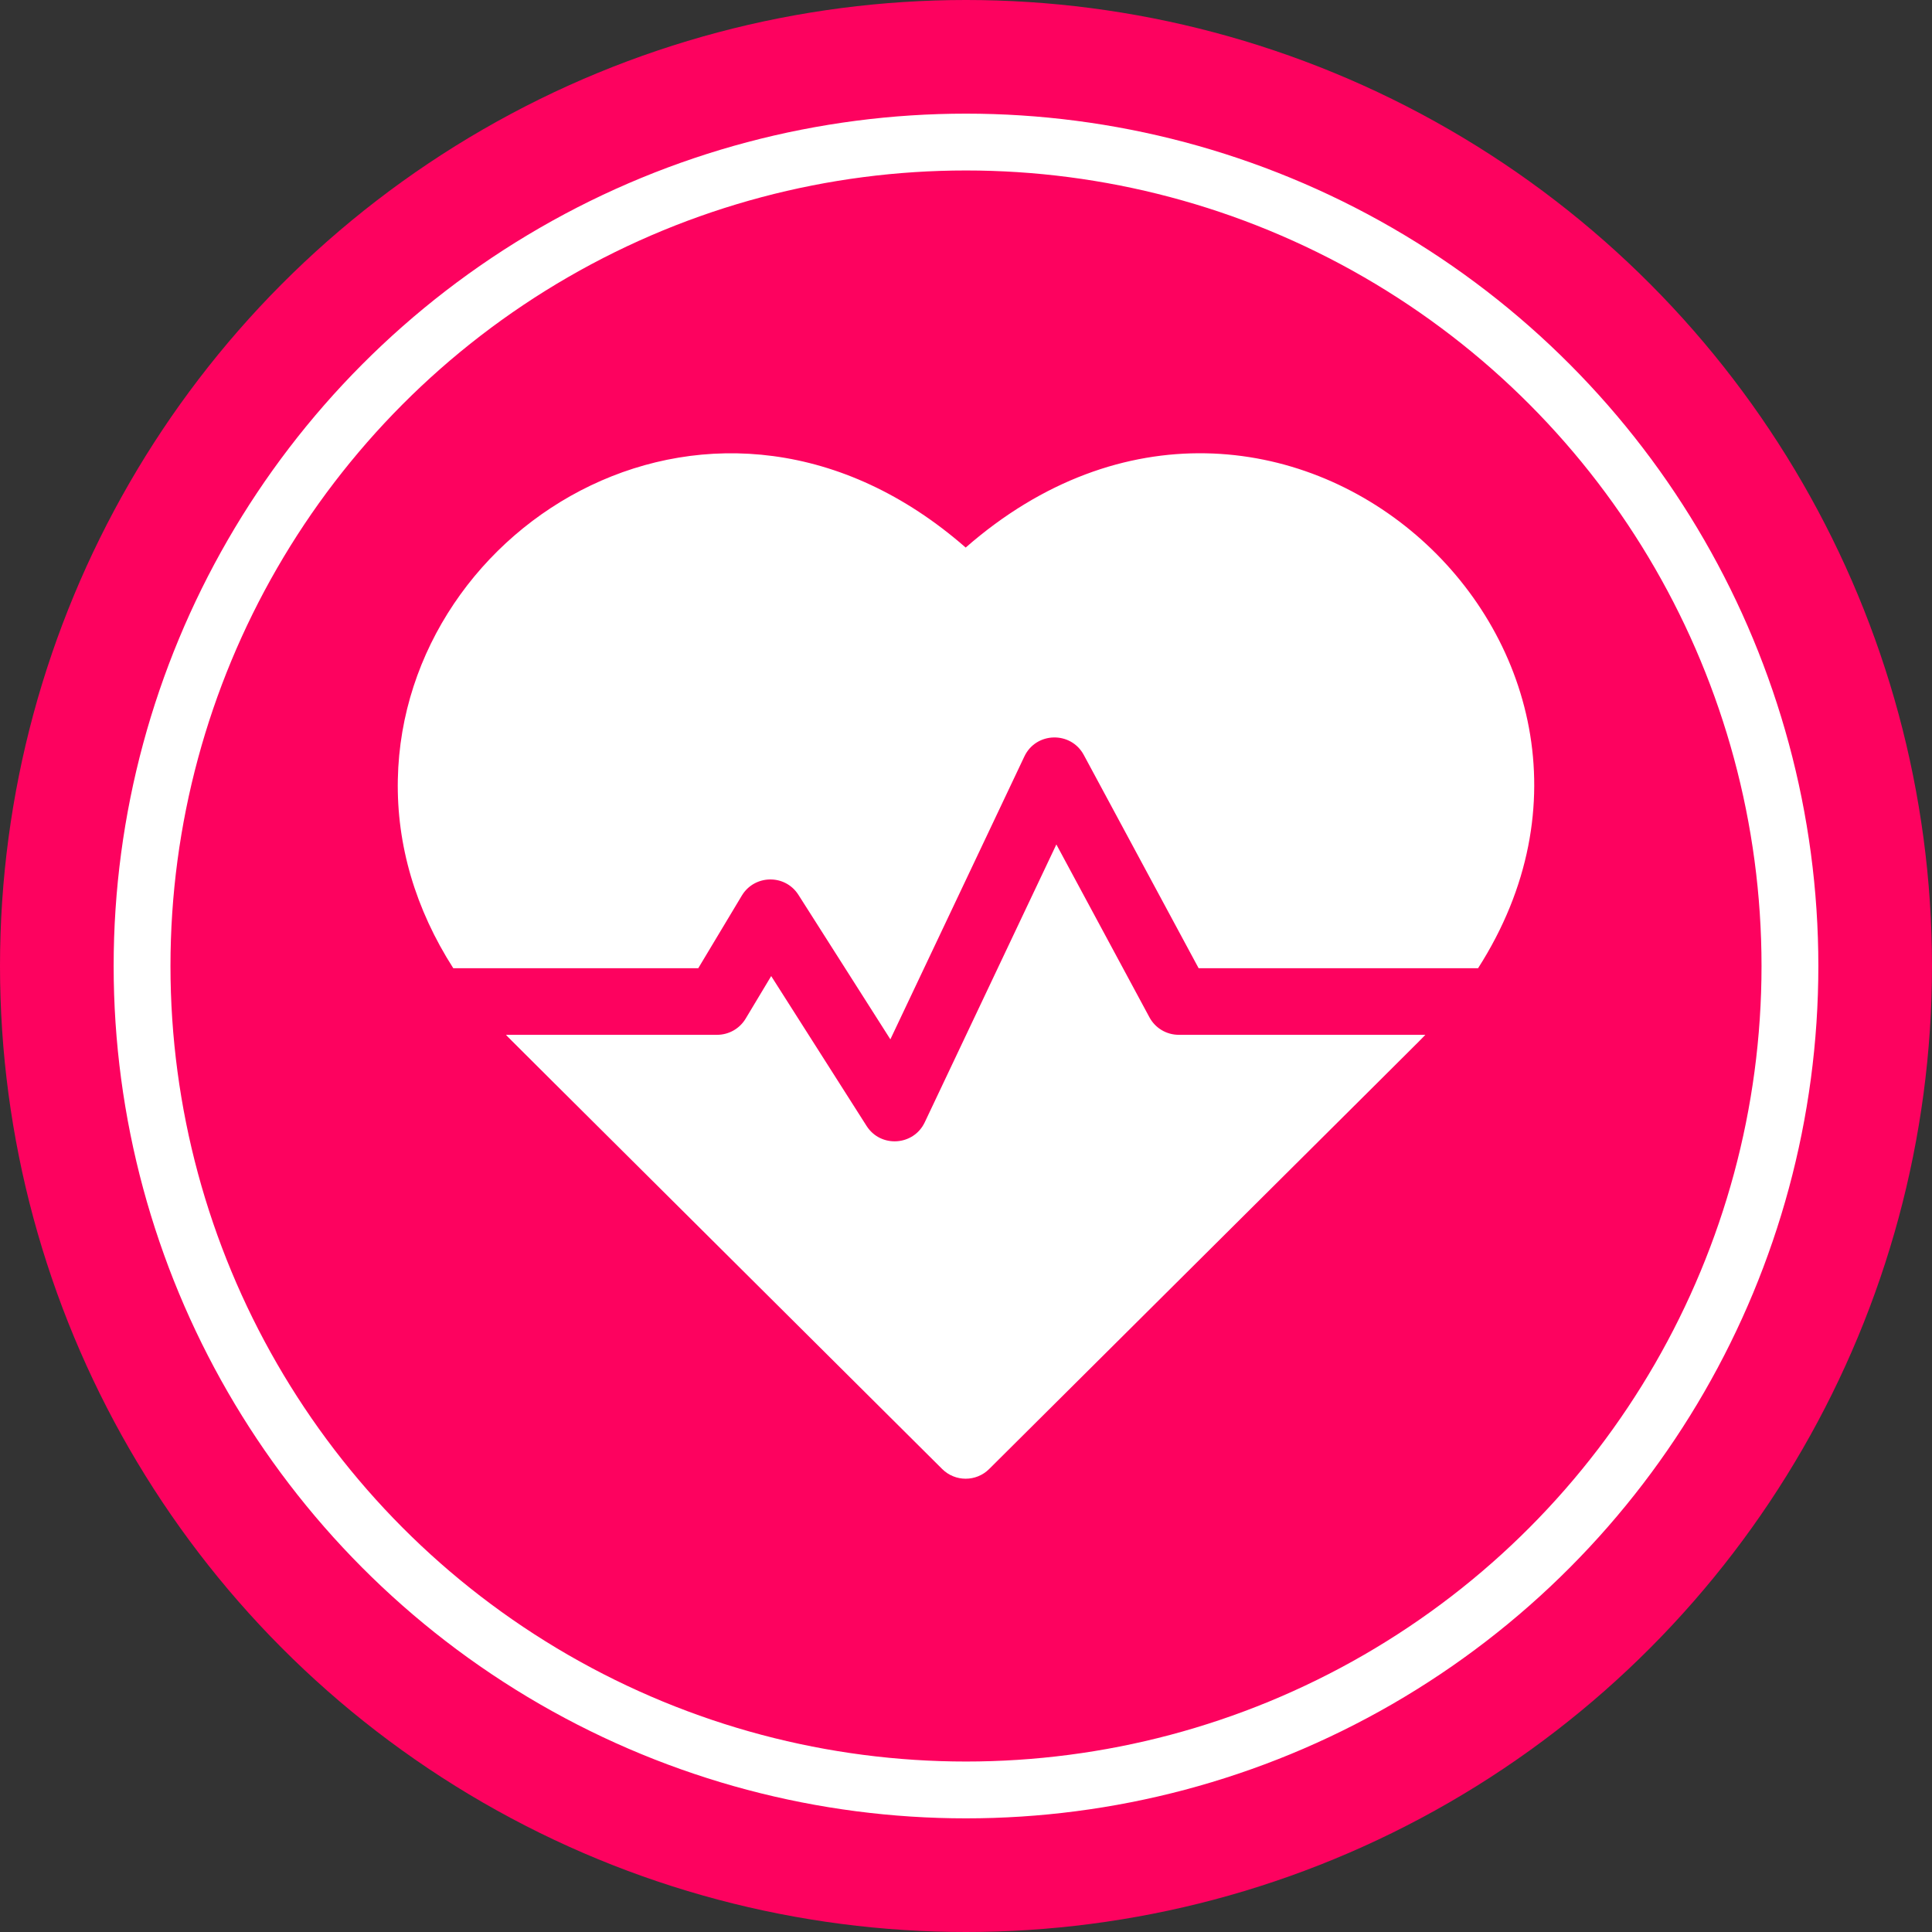
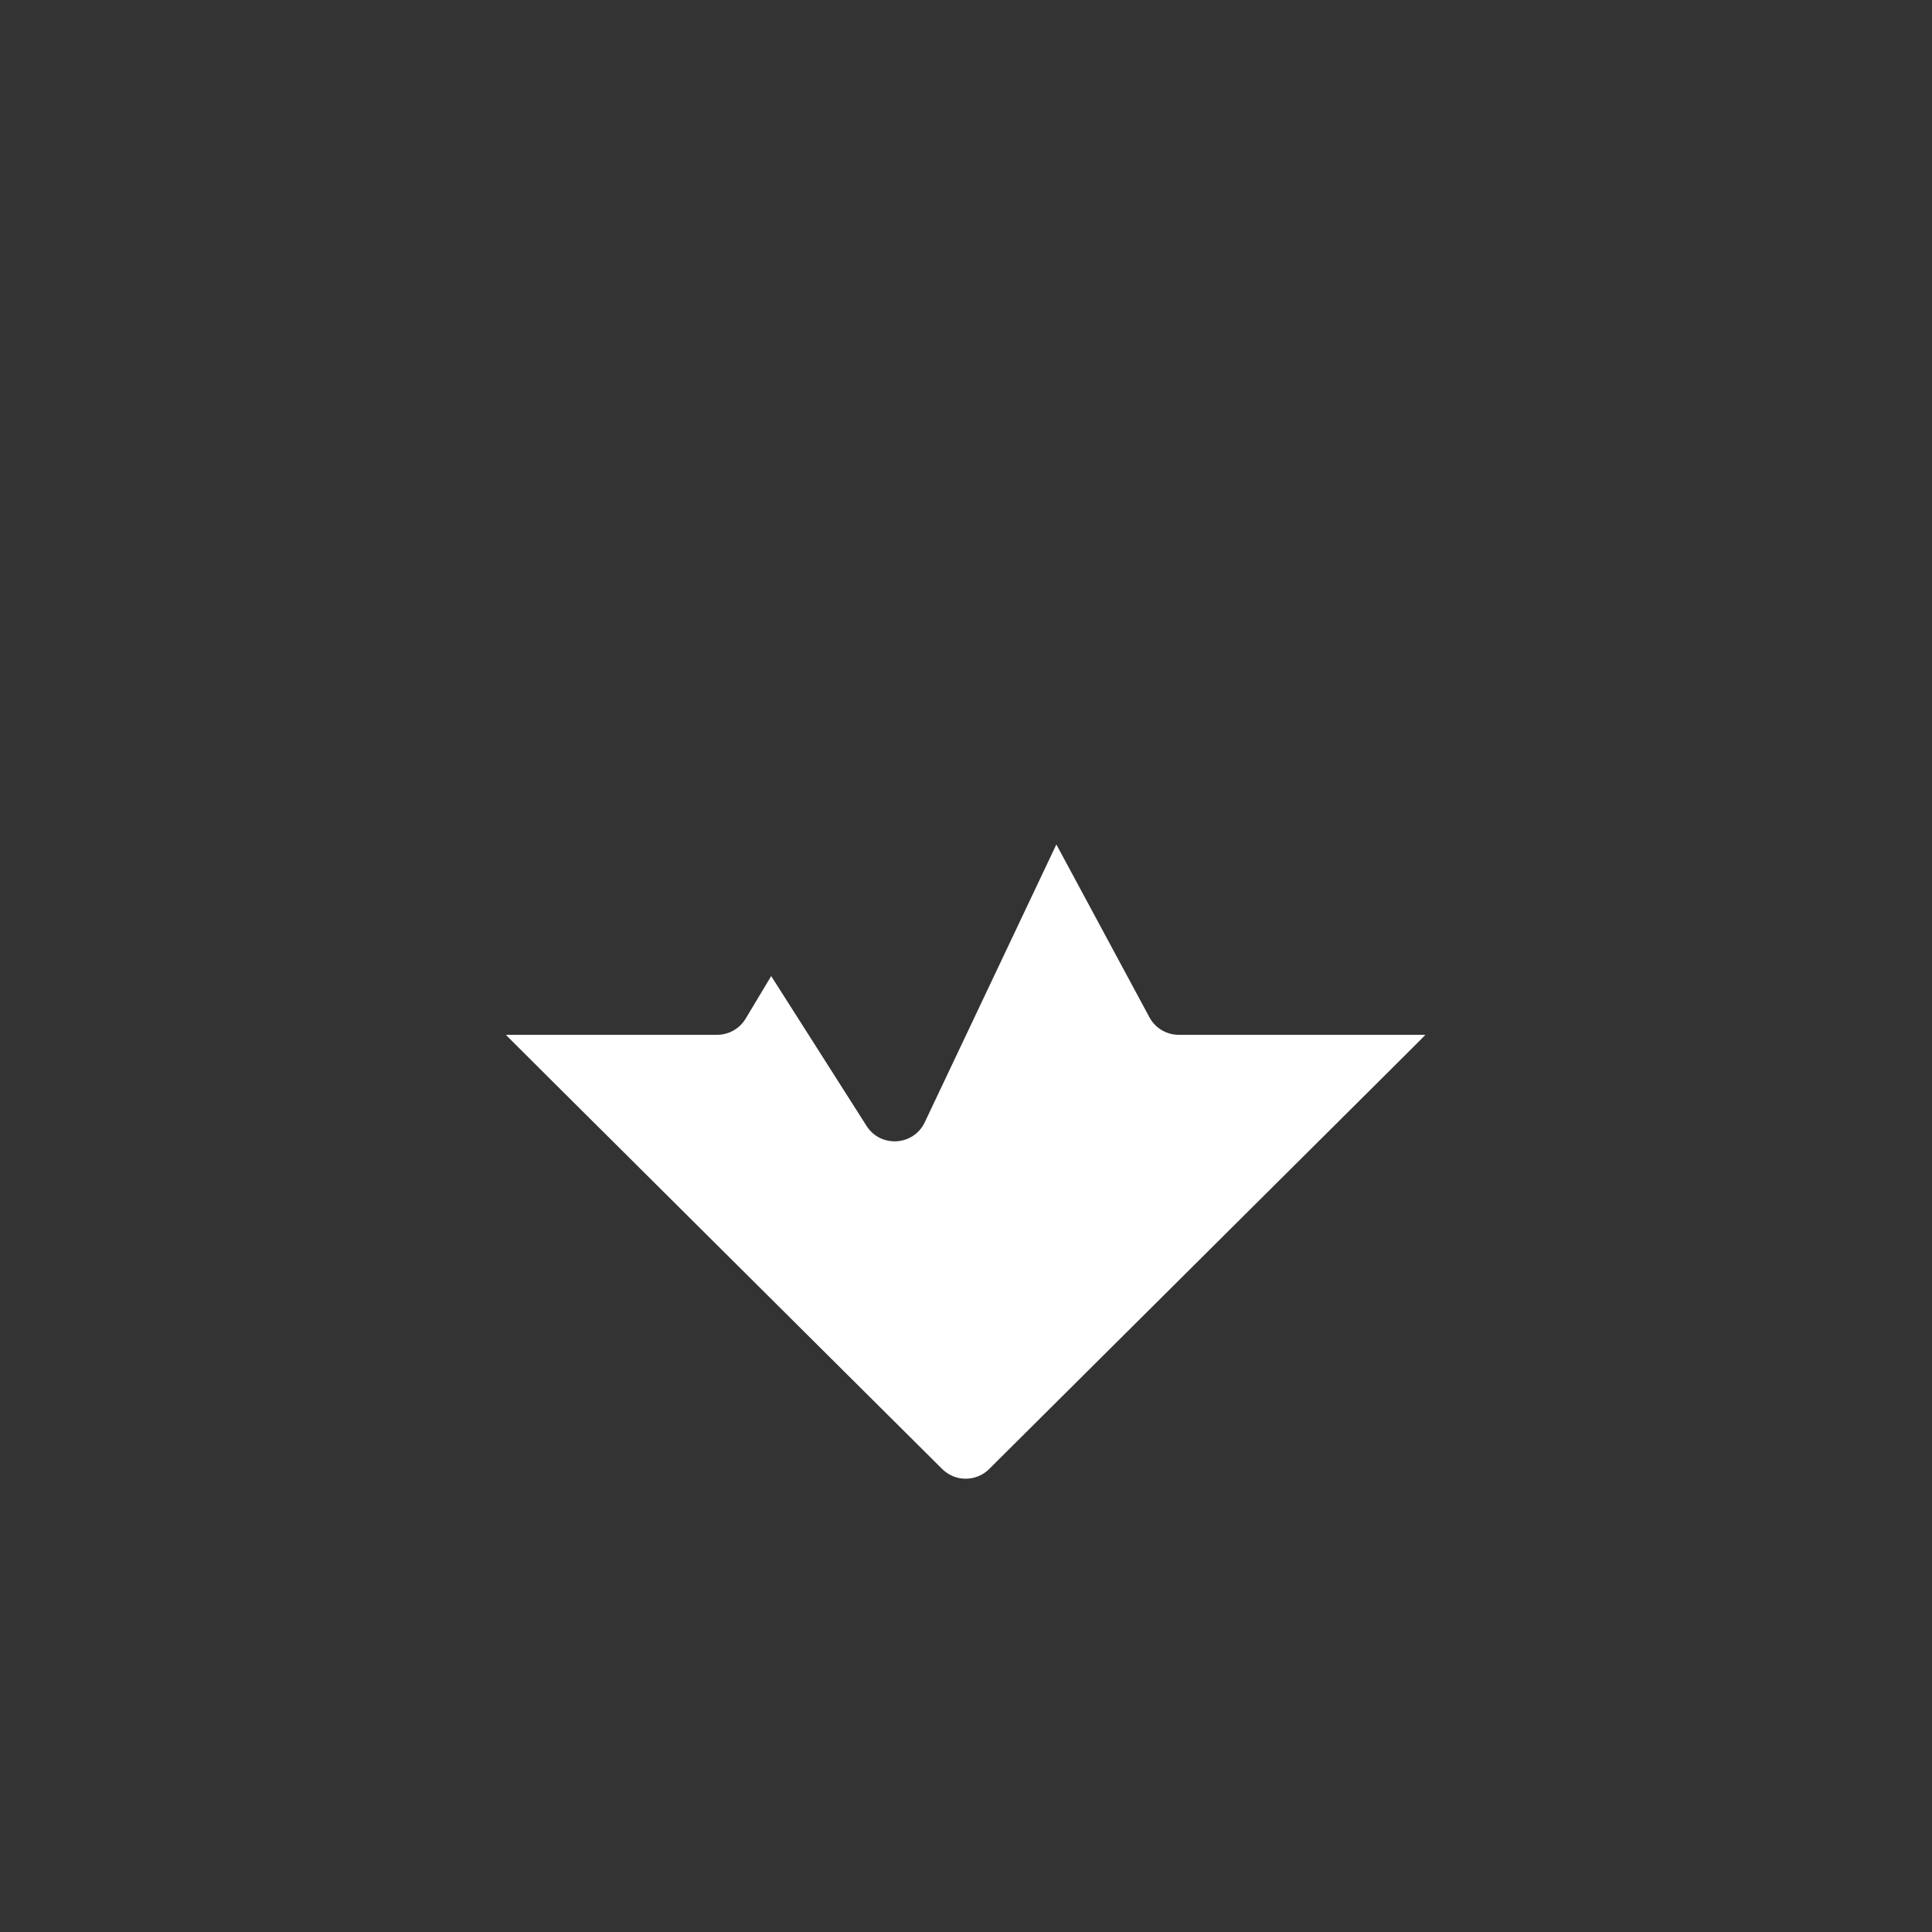
<svg xmlns="http://www.w3.org/2000/svg" width="170" height="170" viewBox="0 0 170 170" fill="none">
  <rect x="0" y="0" width="170" height="170" fill="#333333" stroke="none" />
-   <circle cx="85" cy="85" r="85" fill="#FD025F" />
-   <circle cx="85" cy="85" r="72.5" stroke="white" stroke-width="5" />
-   <path d="M84.972 48.181C63.175 29.117 35.46 45.867 35.006 68.576C34.89 74.363 36.56 80 39.886 85.197H61.44L65.273 78.807C66.386 76.952 69.08 76.892 70.257 78.742L78.345 91.453L90.136 66.562C91.164 64.39 94.229 64.321 95.363 66.427L105.47 85.197H130.057C148.271 56.731 112.275 24.301 84.972 48.181Z" fill="white" />
  <path d="M101.141 89.515L92.951 74.305L81.37 98.754C80.384 100.834 77.486 101.015 76.251 99.073L67.859 85.886L65.61 89.633C65.081 90.515 64.127 91.055 63.098 91.055H44.52C45.102 91.665 41.998 88.567 82.905 129.262C84.048 130.399 85.895 130.399 87.037 129.262C127.315 89.193 124.842 91.663 125.423 91.055H103.72C102.642 91.055 101.652 90.464 101.141 89.515Z" fill="white" />
</svg>